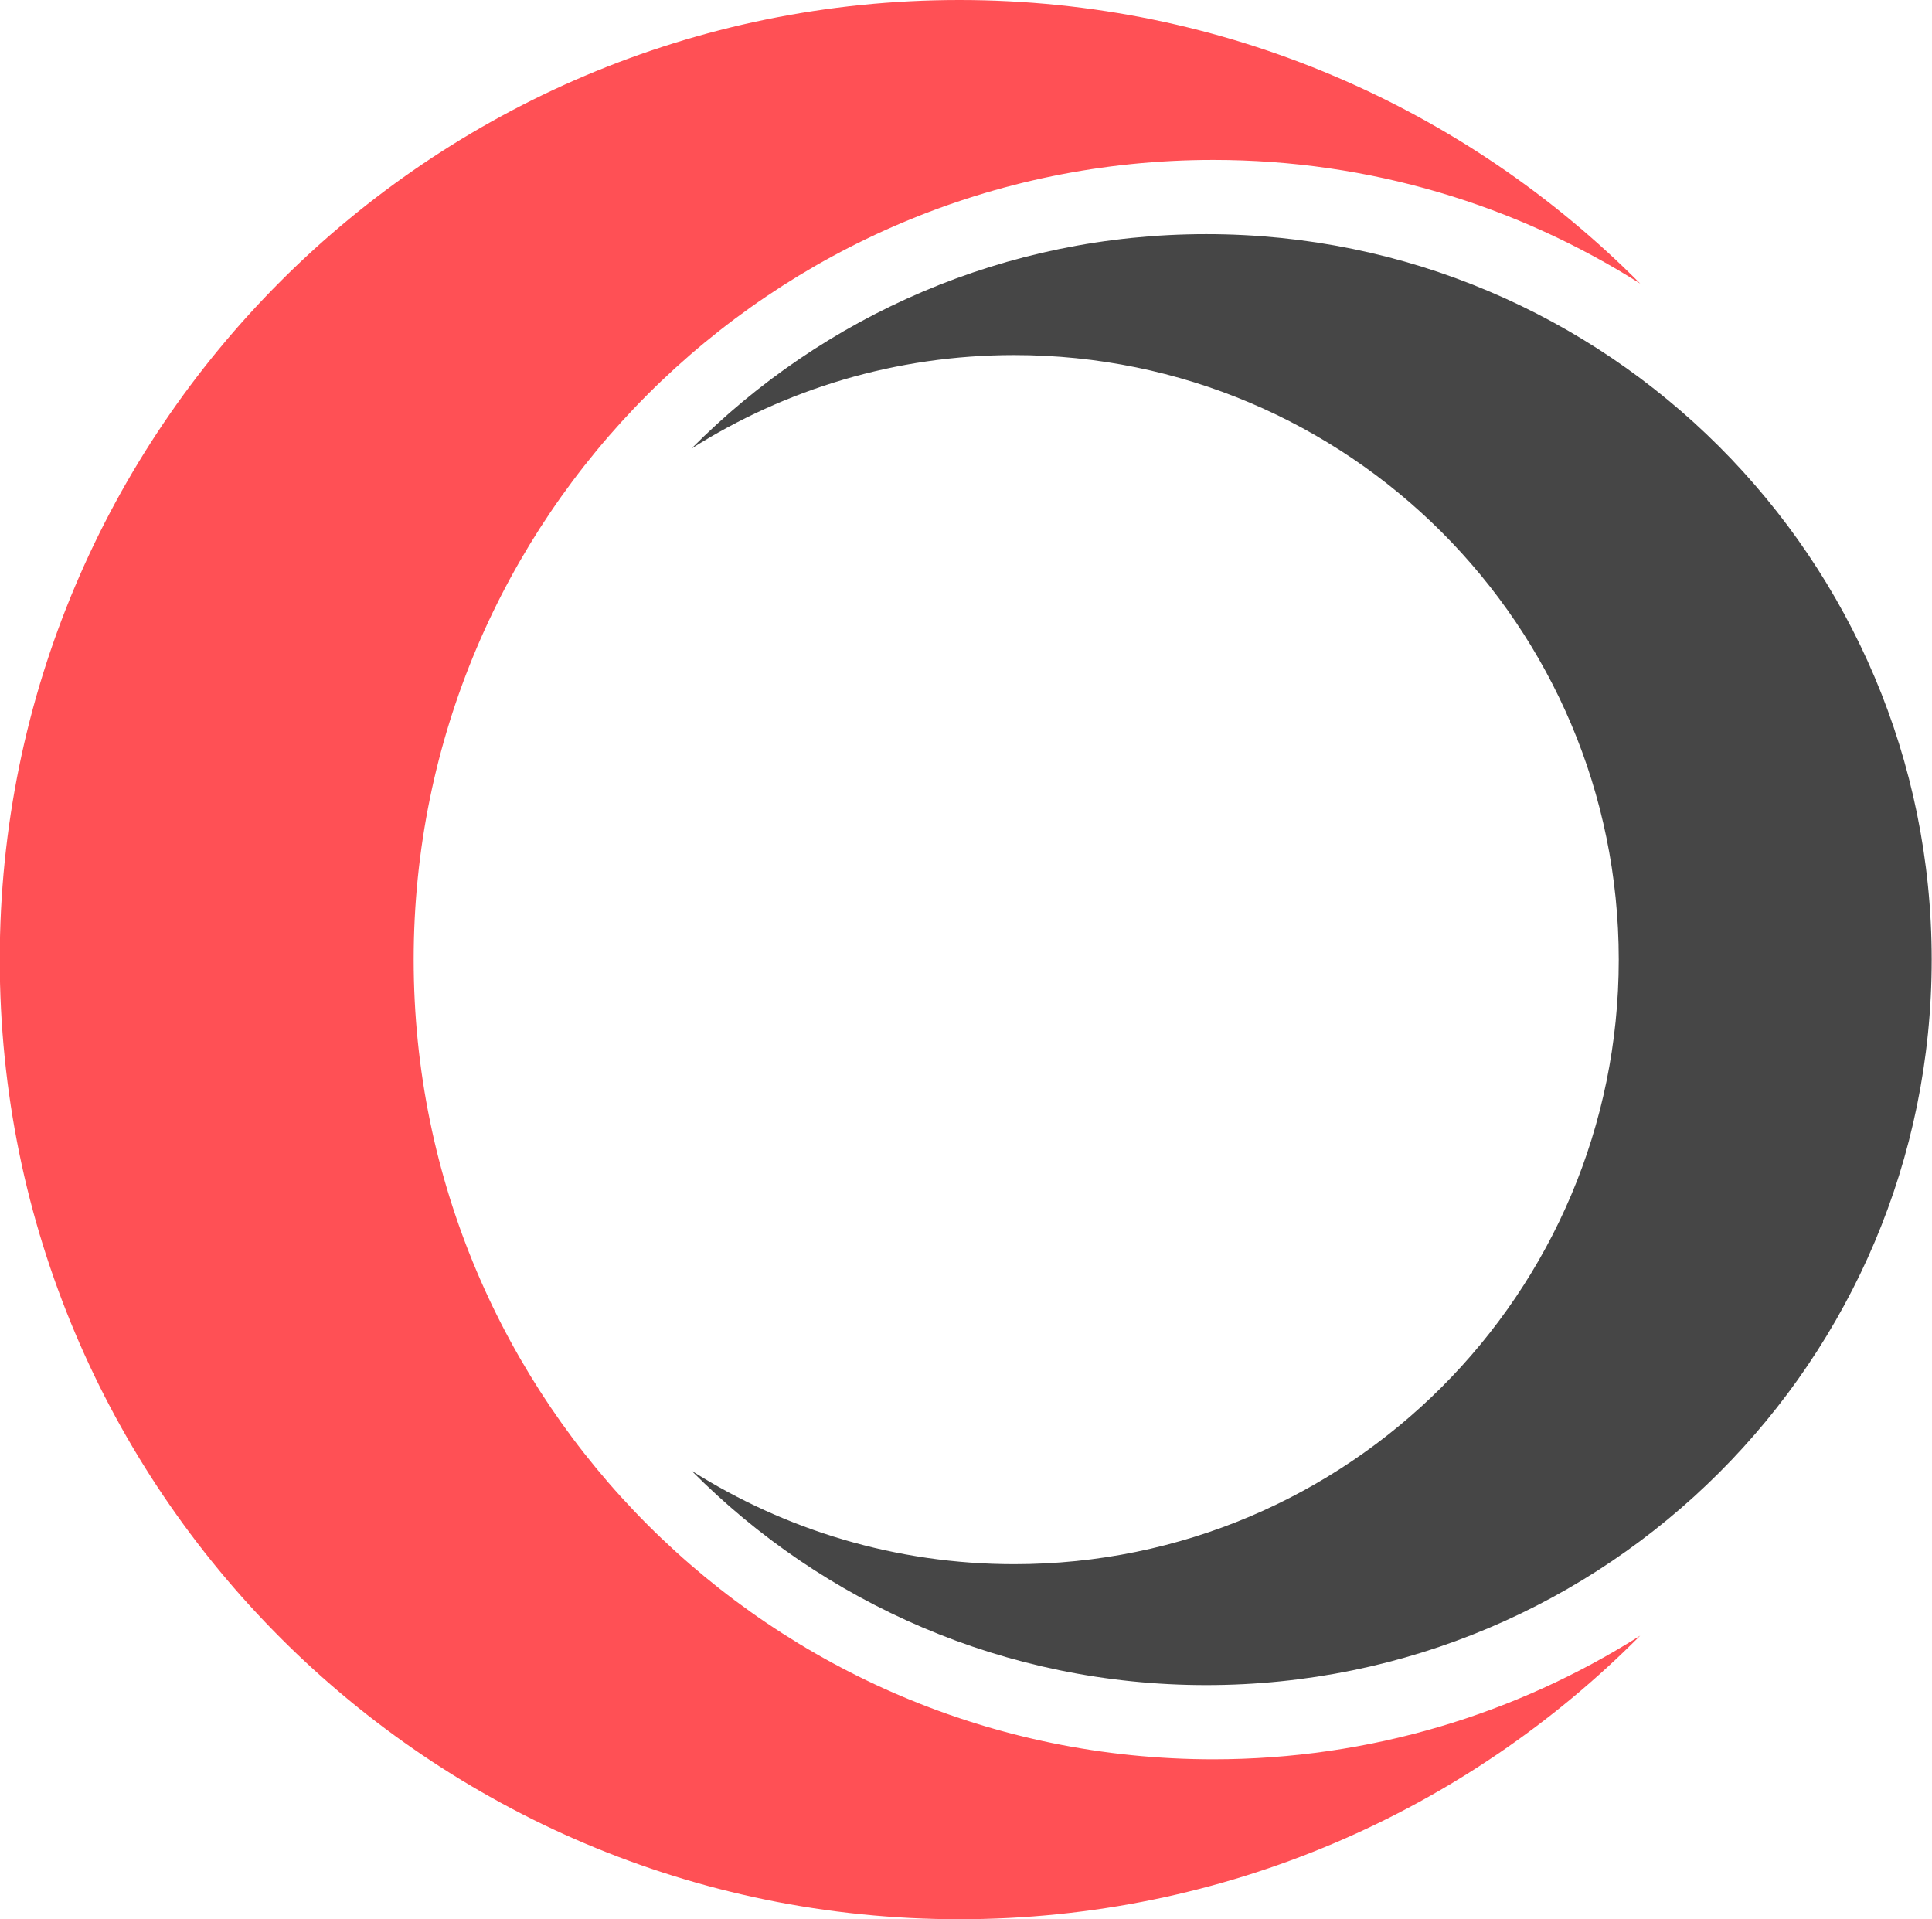
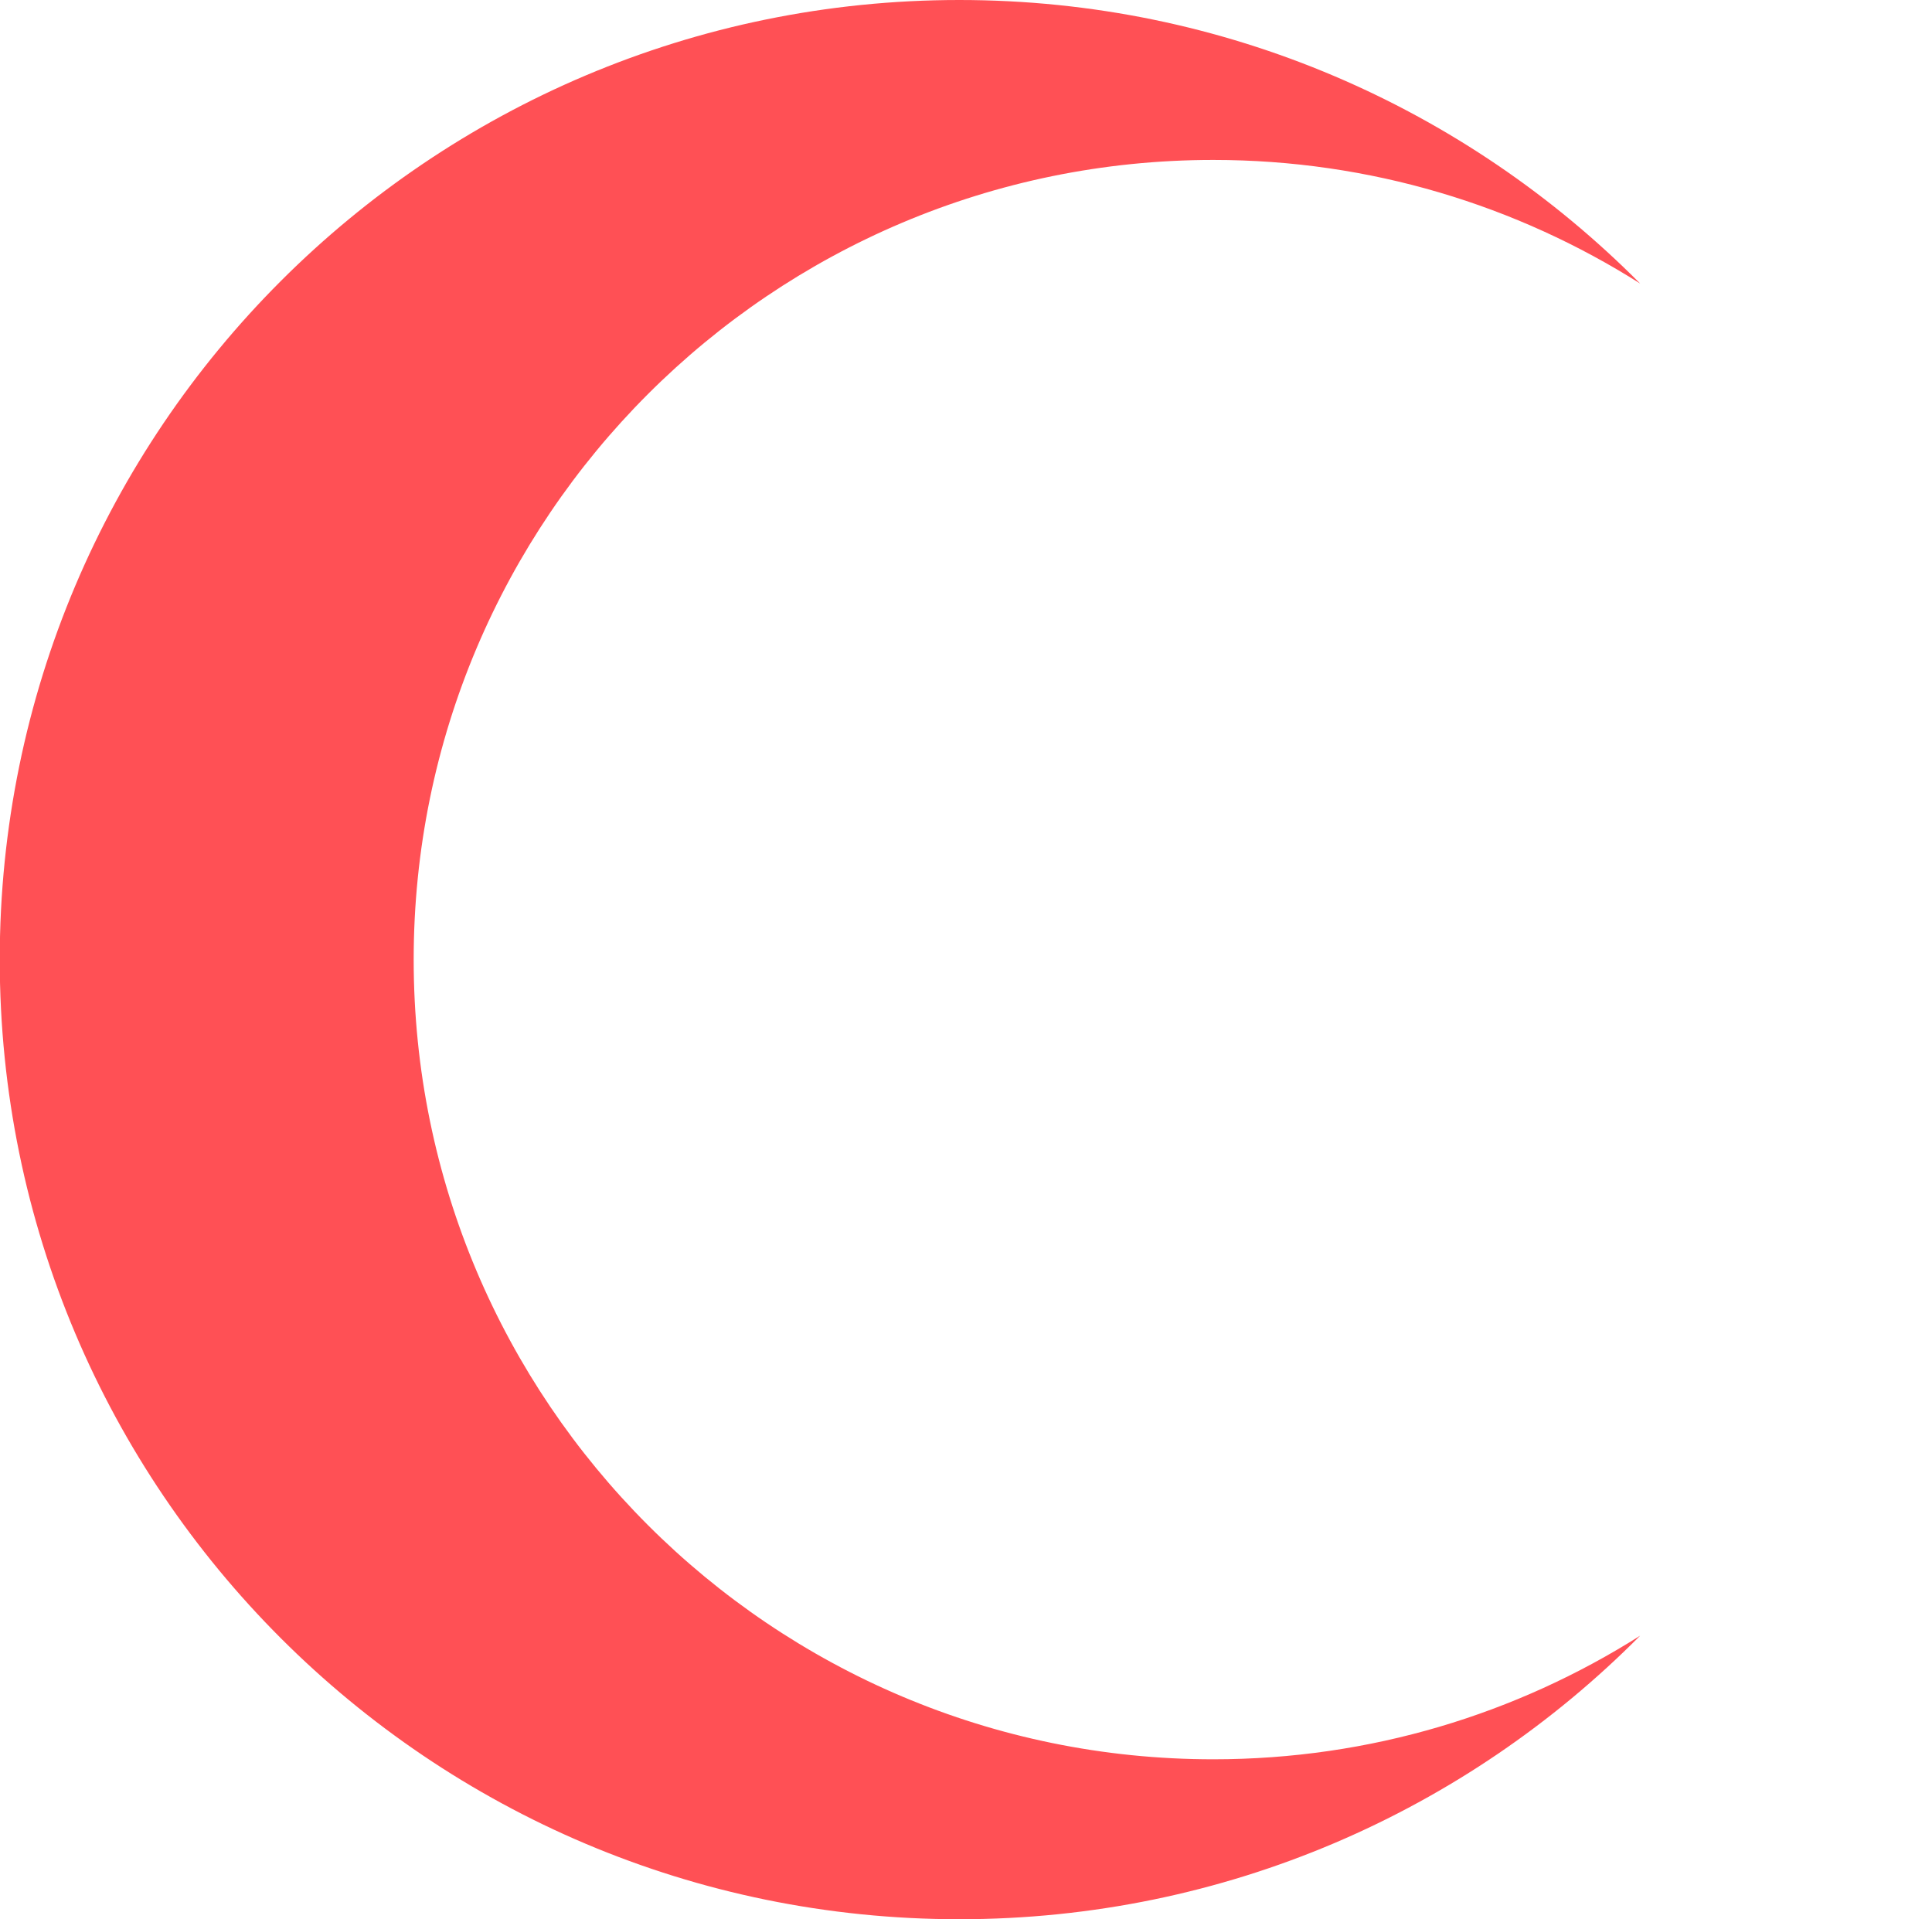
<svg xmlns="http://www.w3.org/2000/svg" fill="#000000" height="342" preserveAspectRatio="xMidYMid meet" version="1" viewBox="327.9 229.0 344.3 342.0" width="344.3" zoomAndPan="magnify">
  <g>
    <g id="change1_1">
-       <path d="M 672.145 400 C 672.145 471.398 614.266 529.277 542.867 529.277 C 507 529.277 474.551 514.664 451.133 491.074 C 467.777 501.609 487.492 507.73 508.645 507.73 C 568.145 507.73 616.375 459.496 616.375 400 C 616.375 340.504 568.145 292.27 508.645 292.27 C 487.492 292.27 467.777 298.391 451.133 308.926 C 474.551 285.336 507 270.723 542.867 270.723 C 614.266 270.723 672.145 328.602 672.145 400" fill="#464646" />
-     </g>
+       </g>
    <g id="change2_1">
      <path d="M 327.855 400 C 327.855 494.441 404.414 571 498.855 571 C 546.297 571 589.219 551.672 620.195 520.469 C 598.18 534.402 572.102 542.5 544.121 542.5 C 465.422 542.5 401.621 478.699 401.621 400 C 401.621 321.301 465.422 257.5 544.121 257.5 C 572.102 257.5 598.18 265.598 620.195 279.531 C 589.219 248.328 546.297 229 498.855 229 C 404.414 229 327.855 305.559 327.855 400" fill="#ff5055" />
    </g>
  </g>
</svg>